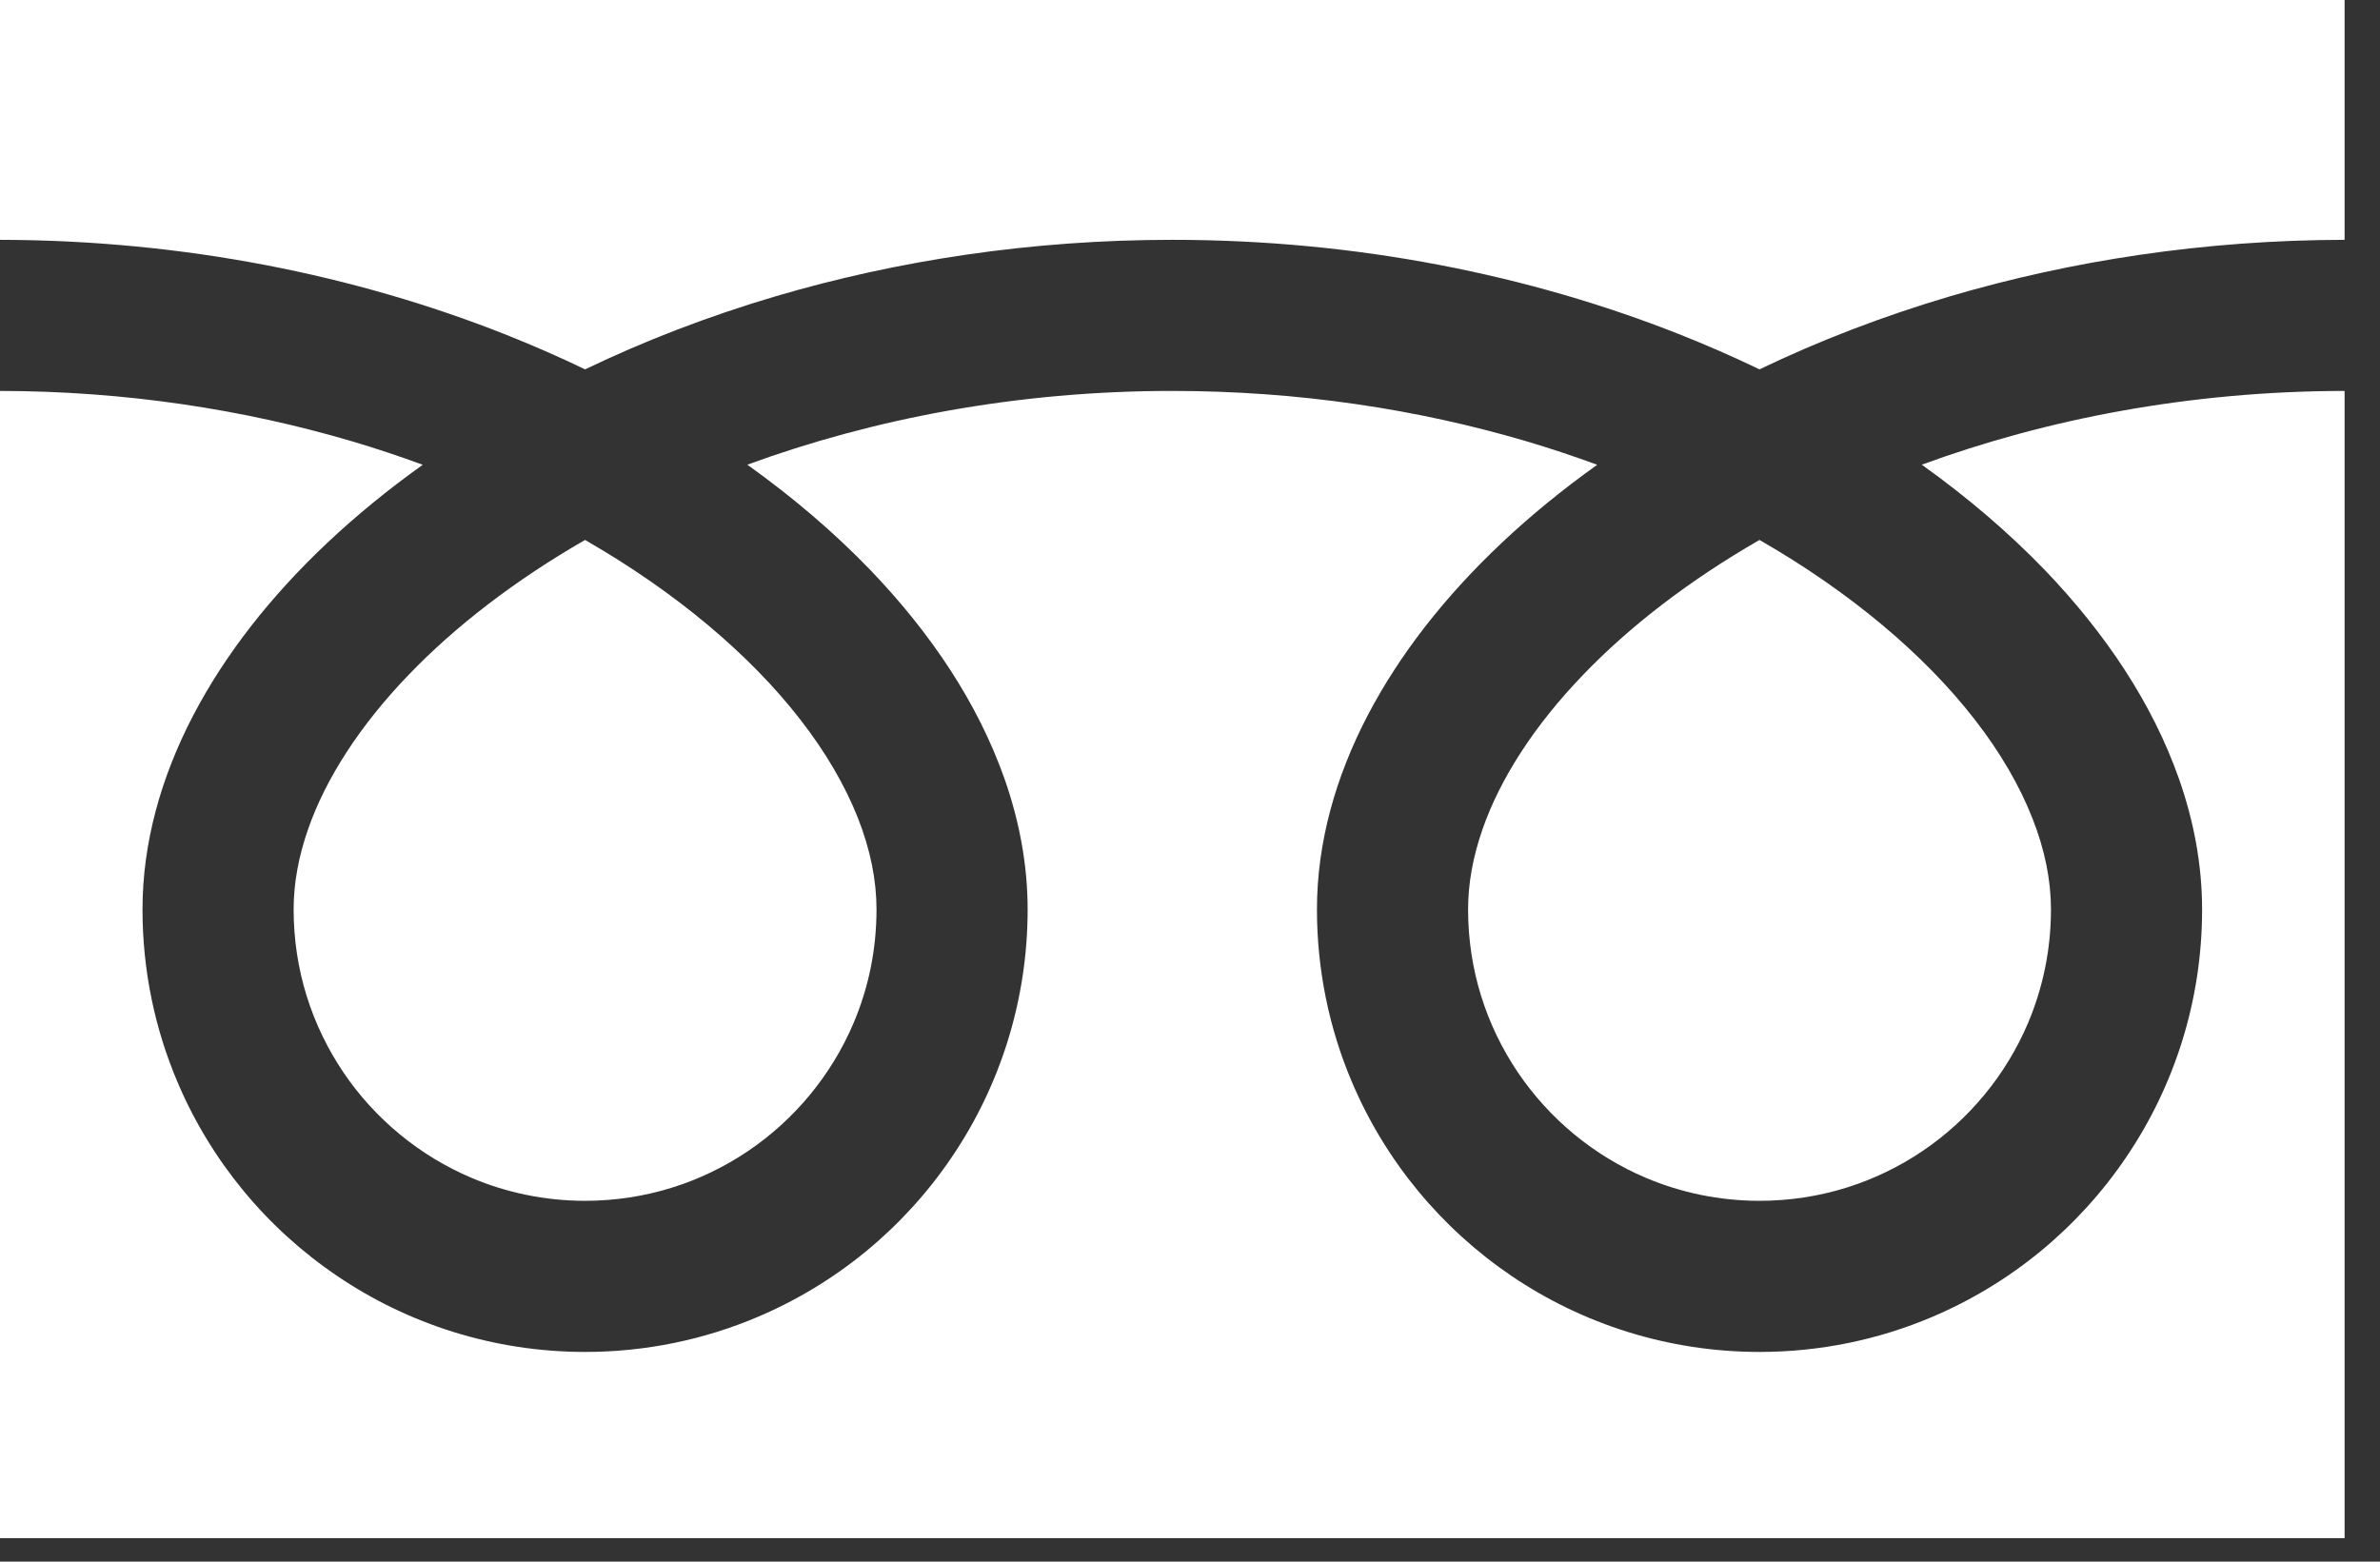
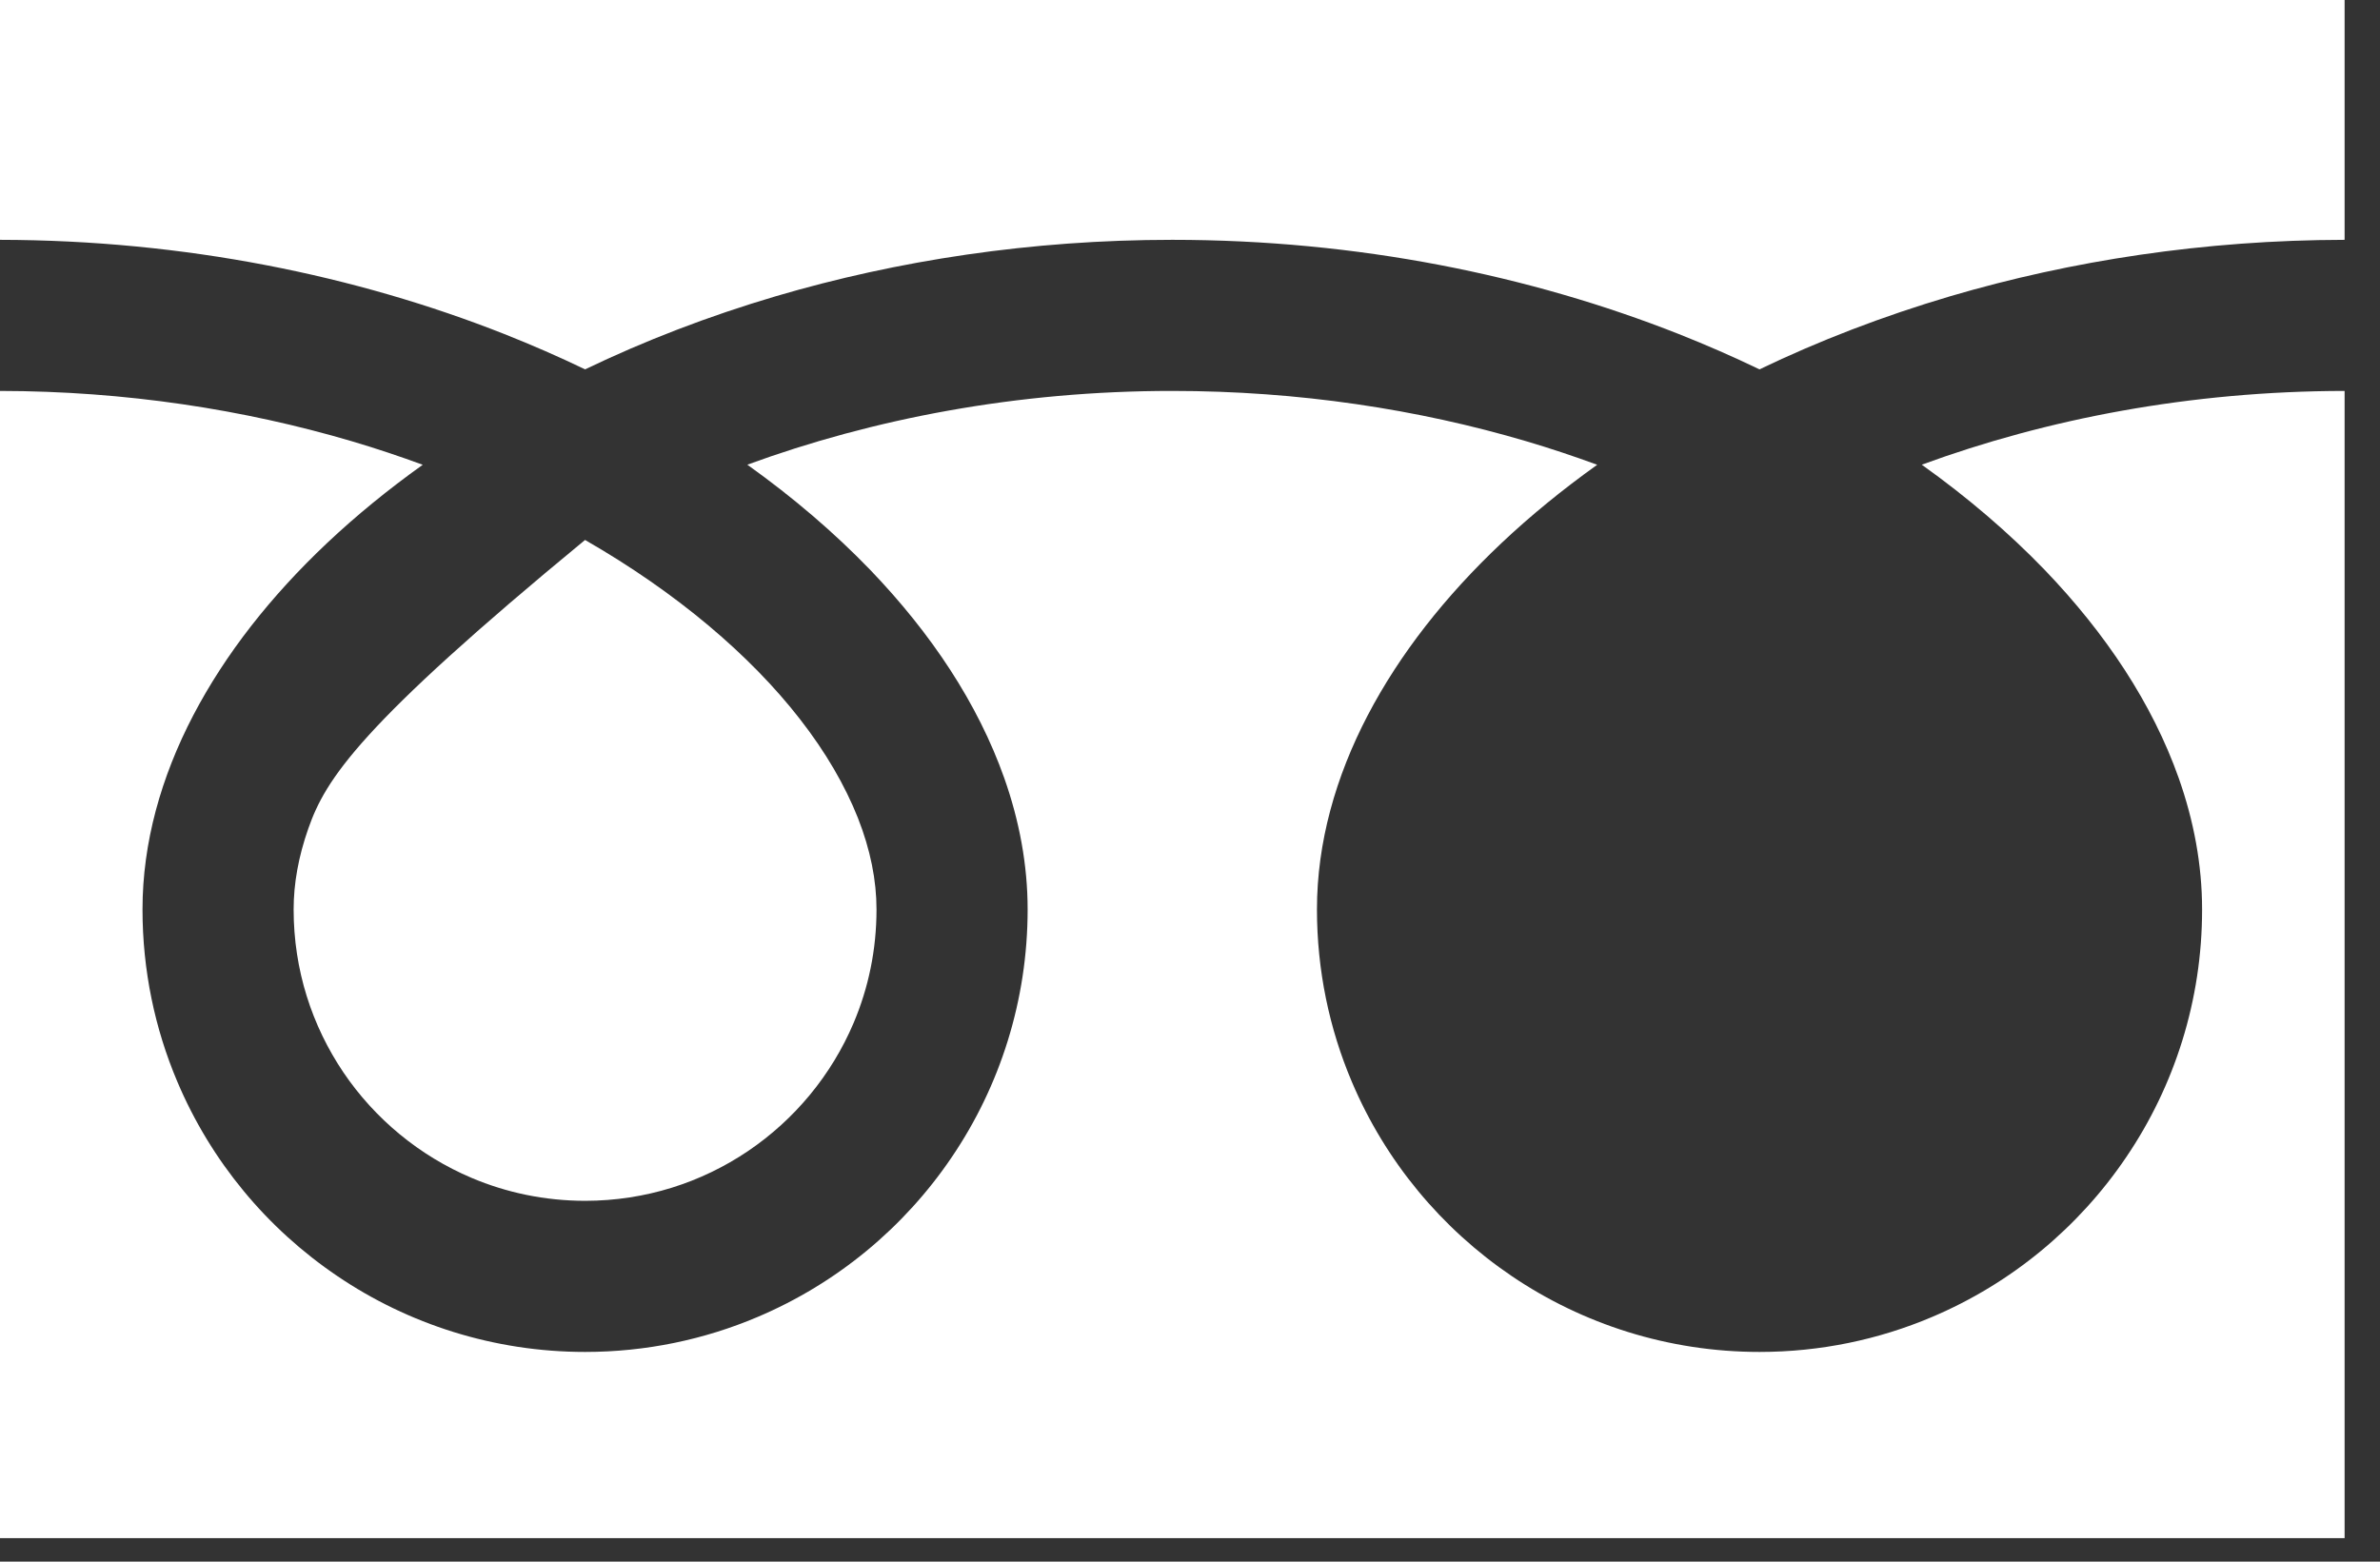
<svg xmlns="http://www.w3.org/2000/svg" width="32" height="21" viewBox="0 0 32 21" fill="none">
  <rect x="0" y="0" width="32" height="21" fill="#333333" stroke="none" />
  <path d="M0 0V3.225C2.481 3.229 4.788 3.705 6.781 4.492C7.154 4.64 7.516 4.798 7.867 4.967C8.664 4.583 9.523 4.252 10.433 3.983C12.066 3.502 13.863 3.225 15.762 3.225C18.255 3.225 20.572 3.702 22.572 4.492C22.945 4.64 23.307 4.798 23.657 4.967C24.455 4.583 25.314 4.252 26.224 3.983C27.849 3.505 29.636 3.228 31.524 3.225V0H0Z" fill="white" />
-   <path d="M19.739 12.229C19.739 13.044 19.985 13.792 20.407 14.419C20.83 15.045 21.43 15.543 22.132 15.84C22.601 16.038 23.114 16.147 23.657 16.148C24.473 16.147 25.221 15.902 25.848 15.479C26.474 15.056 26.972 14.456 27.269 13.754C27.466 13.286 27.576 12.773 27.576 12.229C27.576 11.841 27.495 11.428 27.324 10.997C27.154 10.566 26.894 10.115 26.545 9.668C25.88 8.813 24.892 7.97 23.657 7.261C22.71 7.806 21.908 8.426 21.286 9.074C20.624 9.761 20.17 10.475 19.937 11.14C19.803 11.521 19.739 11.883 19.739 12.229Z" fill="white" />
  <path d="M27.493 7.665C28.315 8.522 28.939 9.461 29.294 10.464C29.496 11.036 29.608 11.63 29.608 12.229C29.609 13.457 29.233 14.608 28.591 15.556C27.95 16.506 27.043 17.259 25.974 17.711C25.262 18.013 24.477 18.18 23.657 18.18C22.429 18.18 21.278 17.804 20.329 17.162C19.381 16.521 18.627 15.615 18.175 14.545C17.873 13.833 17.707 13.048 17.707 12.229C17.707 11.33 17.958 10.446 18.389 9.62C18.821 8.793 19.433 8.016 20.187 7.304C20.578 6.935 21.009 6.583 21.475 6.25C21.164 6.136 20.845 6.029 20.516 5.932C19.069 5.505 17.462 5.257 15.762 5.257C13.676 5.256 11.732 5.632 10.048 6.249C10.663 6.688 11.218 7.163 11.702 7.665C12.524 8.522 13.148 9.461 13.503 10.464C13.705 11.036 13.817 11.63 13.817 12.229C13.817 13.457 13.442 14.608 12.8 15.556C12.159 16.506 11.252 17.259 10.183 17.711C9.471 18.013 8.685 18.18 7.867 18.18C6.638 18.18 5.487 17.804 4.539 17.162C3.589 16.521 2.836 15.615 2.384 14.545C2.082 13.833 1.916 13.048 1.916 12.229C1.916 11.33 2.167 10.446 2.598 9.62C3.03 8.793 3.642 8.016 4.396 7.304C4.787 6.935 5.218 6.583 5.684 6.25C5.372 6.136 5.054 6.029 4.725 5.932C3.286 5.508 1.69 5.259 0 5.257V20.684H31.524V5.257C29.449 5.259 27.515 5.634 25.839 6.249C26.454 6.688 27.009 7.163 27.493 7.665Z" fill="white" />
-   <path d="M3.948 12.229C3.948 13.044 4.194 13.792 4.616 14.419C5.039 15.045 5.64 15.543 6.342 15.84C6.81 16.038 7.323 16.147 7.867 16.148C8.681 16.147 9.43 15.902 10.057 15.479C10.683 15.056 11.181 14.456 11.478 13.754C11.676 13.286 11.785 12.773 11.785 12.229C11.785 11.841 11.704 11.428 11.534 10.997C11.363 10.566 11.103 10.115 10.754 9.668C10.089 8.813 9.101 7.97 7.866 7.261C6.919 7.806 6.117 8.426 5.495 9.074C4.833 9.761 4.379 10.475 4.146 11.14C4.012 11.521 3.948 11.883 3.948 12.229Z" fill="white" />
+   <path d="M3.948 12.229C3.948 13.044 4.194 13.792 4.616 14.419C5.039 15.045 5.64 15.543 6.342 15.84C6.81 16.038 7.323 16.147 7.867 16.148C8.681 16.147 9.43 15.902 10.057 15.479C10.683 15.056 11.181 14.456 11.478 13.754C11.676 13.286 11.785 12.773 11.785 12.229C11.785 11.841 11.704 11.428 11.534 10.997C11.363 10.566 11.103 10.115 10.754 9.668C10.089 8.813 9.101 7.97 7.866 7.261C4.833 9.761 4.379 10.475 4.146 11.14C4.012 11.521 3.948 11.883 3.948 12.229Z" fill="white" />
</svg>